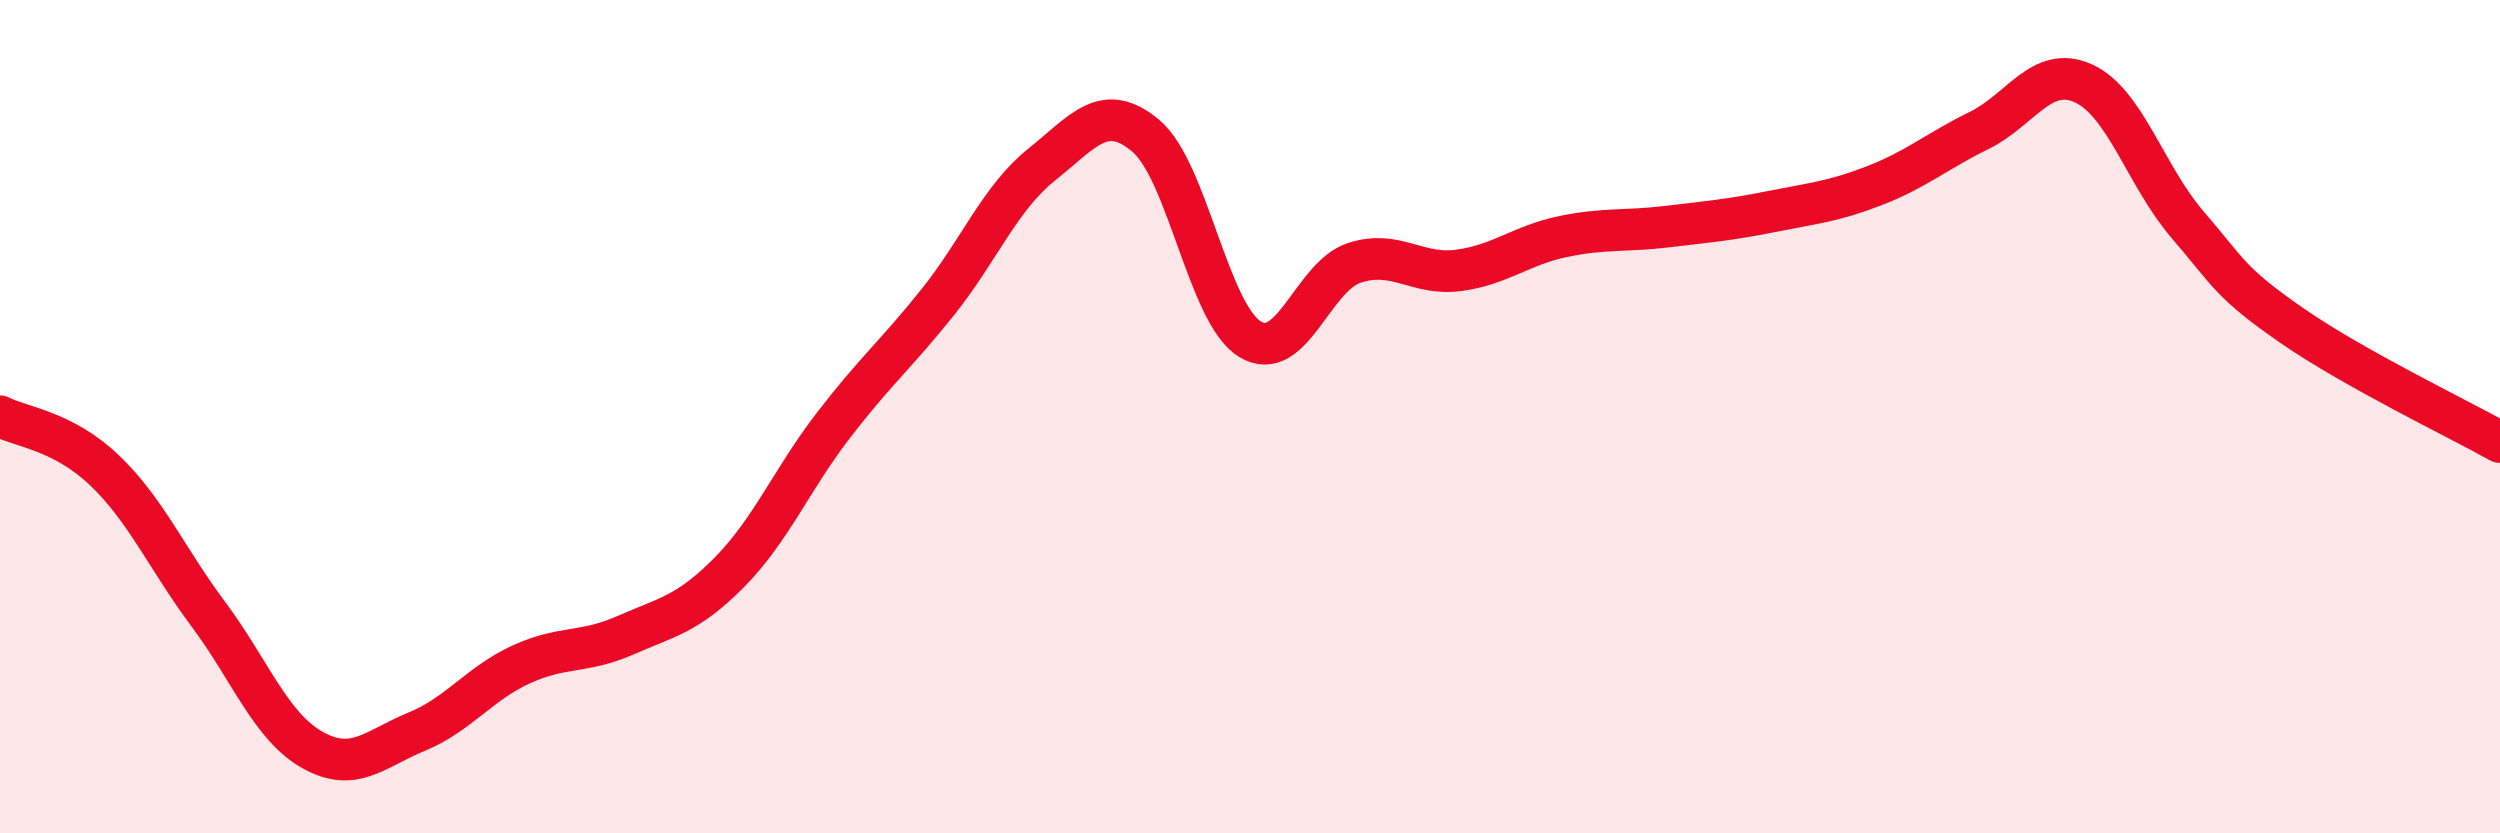
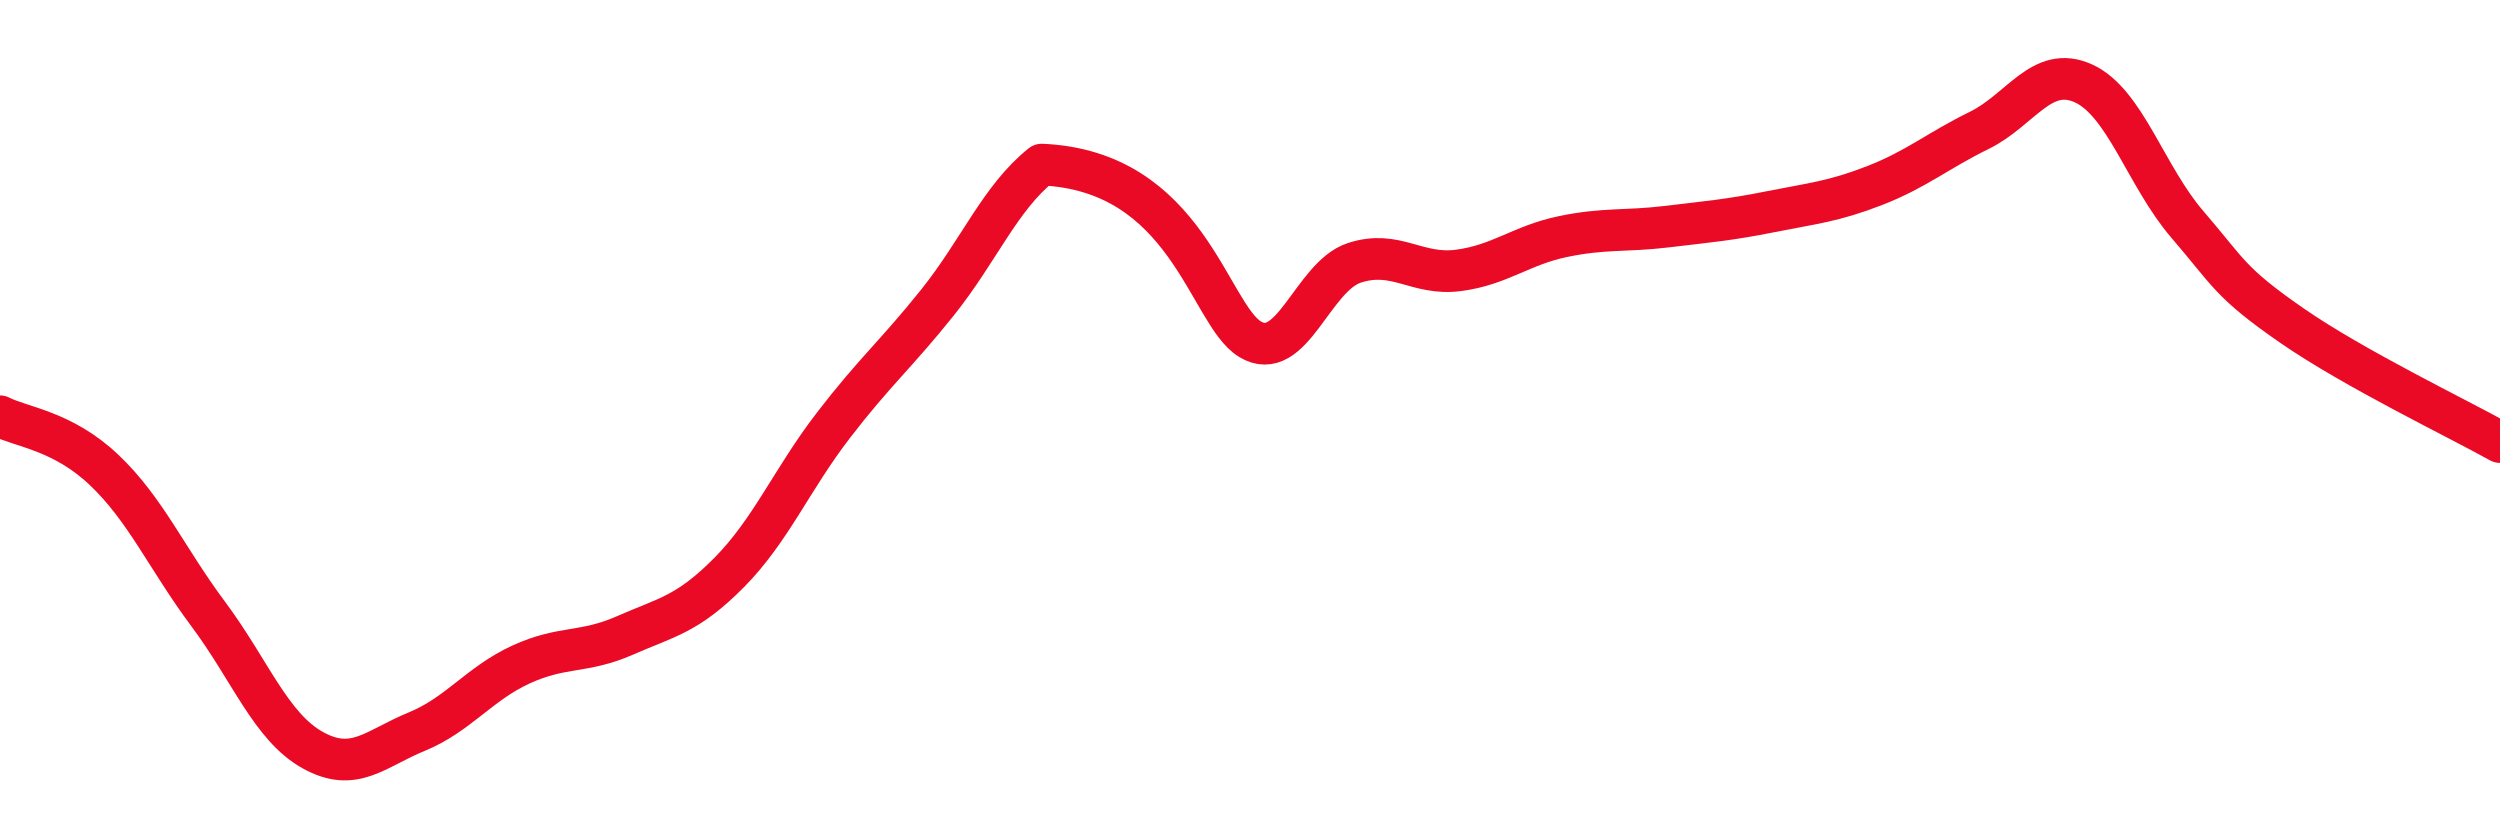
<svg xmlns="http://www.w3.org/2000/svg" width="60" height="20" viewBox="0 0 60 20">
-   <path d="M 0,9.99 C 0.5,10.25 1.5,10.33 2.5,11.28 C 3.5,12.23 4,13.4 5,14.74 C 6,16.08 6.5,17.44 7.5,18 C 8.5,18.56 9,17.97 10,17.56 C 11,17.15 11.5,16.41 12.5,15.95 C 13.5,15.49 14,15.69 15,15.25 C 16,14.81 16.5,14.75 17.5,13.74 C 18.5,12.73 19,11.51 20,10.21 C 21,8.91 21.5,8.51 22.5,7.26 C 23.5,6.01 24,4.75 25,3.95 C 26,3.15 26.5,2.42 27.5,3.26 C 28.5,4.1 29,7.53 30,8.14 C 31,8.75 31.5,6.64 32.5,6.31 C 33.5,5.98 34,6.62 35,6.49 C 36,6.36 36.5,5.89 37.5,5.68 C 38.5,5.47 39,5.56 40,5.44 C 41,5.32 41.5,5.28 42.5,5.08 C 43.5,4.88 44,4.84 45,4.45 C 46,4.06 46.5,3.62 47.5,3.13 C 48.5,2.64 49,1.55 50,2 C 51,2.45 51.5,4.23 52.5,5.39 C 53.5,6.55 53.5,6.77 55,7.81 C 56.5,8.85 59,10.05 60,10.61L60 20L0 20Z" fill="#EB0A25" opacity="0.1" stroke-linecap="round" stroke-linejoin="round" />
-   <path d="M 0,9.99 C 0.5,10.25 1.5,10.33 2.5,11.28 C 3.5,12.23 4,13.4 5,14.74 C 6,16.08 6.5,17.44 7.5,18 C 8.5,18.56 9,17.97 10,17.56 C 11,17.15 11.5,16.41 12.5,15.95 C 13.5,15.49 14,15.69 15,15.25 C 16,14.81 16.5,14.75 17.5,13.74 C 18.5,12.73 19,11.51 20,10.21 C 21,8.91 21.5,8.51 22.5,7.26 C 23.5,6.01 24,4.75 25,3.95 C 26,3.15 26.5,2.42 27.5,3.26 C 28.5,4.1 29,7.53 30,8.14 C 31,8.75 31.5,6.64 32.5,6.31 C 33.5,5.98 34,6.62 35,6.49 C 36,6.36 36.5,5.89 37.5,5.68 C 38.5,5.47 39,5.56 40,5.44 C 41,5.32 41.5,5.28 42.5,5.08 C 43.5,4.88 44,4.84 45,4.45 C 46,4.06 46.5,3.62 47.5,3.13 C 48.5,2.64 49,1.55 50,2 C 51,2.45 51.5,4.23 52.5,5.39 C 53.5,6.55 53.5,6.77 55,7.81 C 56.5,8.85 59,10.05 60,10.61" stroke="#EB0A25" stroke-width="1" fill="none" stroke-linecap="round" stroke-linejoin="round" />
+   <path d="M 0,9.99 C 0.5,10.25 1.5,10.33 2.5,11.28 C 3.5,12.23 4,13.4 5,14.74 C 6,16.08 6.5,17.44 7.5,18 C 8.5,18.56 9,17.97 10,17.56 C 11,17.15 11.5,16.41 12.5,15.95 C 13.5,15.49 14,15.69 15,15.25 C 16,14.81 16.5,14.75 17.5,13.74 C 18.5,12.73 19,11.51 20,10.21 C 21,8.91 21.5,8.51 22.5,7.26 C 23.5,6.01 24,4.75 25,3.95 C 28.5,4.1 29,7.53 30,8.14 C 31,8.75 31.5,6.64 32.5,6.31 C 33.5,5.98 34,6.62 35,6.49 C 36,6.36 36.5,5.89 37.5,5.68 C 38.5,5.47 39,5.56 40,5.44 C 41,5.32 41.5,5.28 42.5,5.08 C 43.5,4.88 44,4.84 45,4.45 C 46,4.06 46.5,3.62 47.5,3.13 C 48.5,2.64 49,1.55 50,2 C 51,2.45 51.5,4.23 52.5,5.39 C 53.5,6.55 53.5,6.77 55,7.81 C 56.5,8.85 59,10.05 60,10.61" stroke="#EB0A25" stroke-width="1" fill="none" stroke-linecap="round" stroke-linejoin="round" />
</svg>